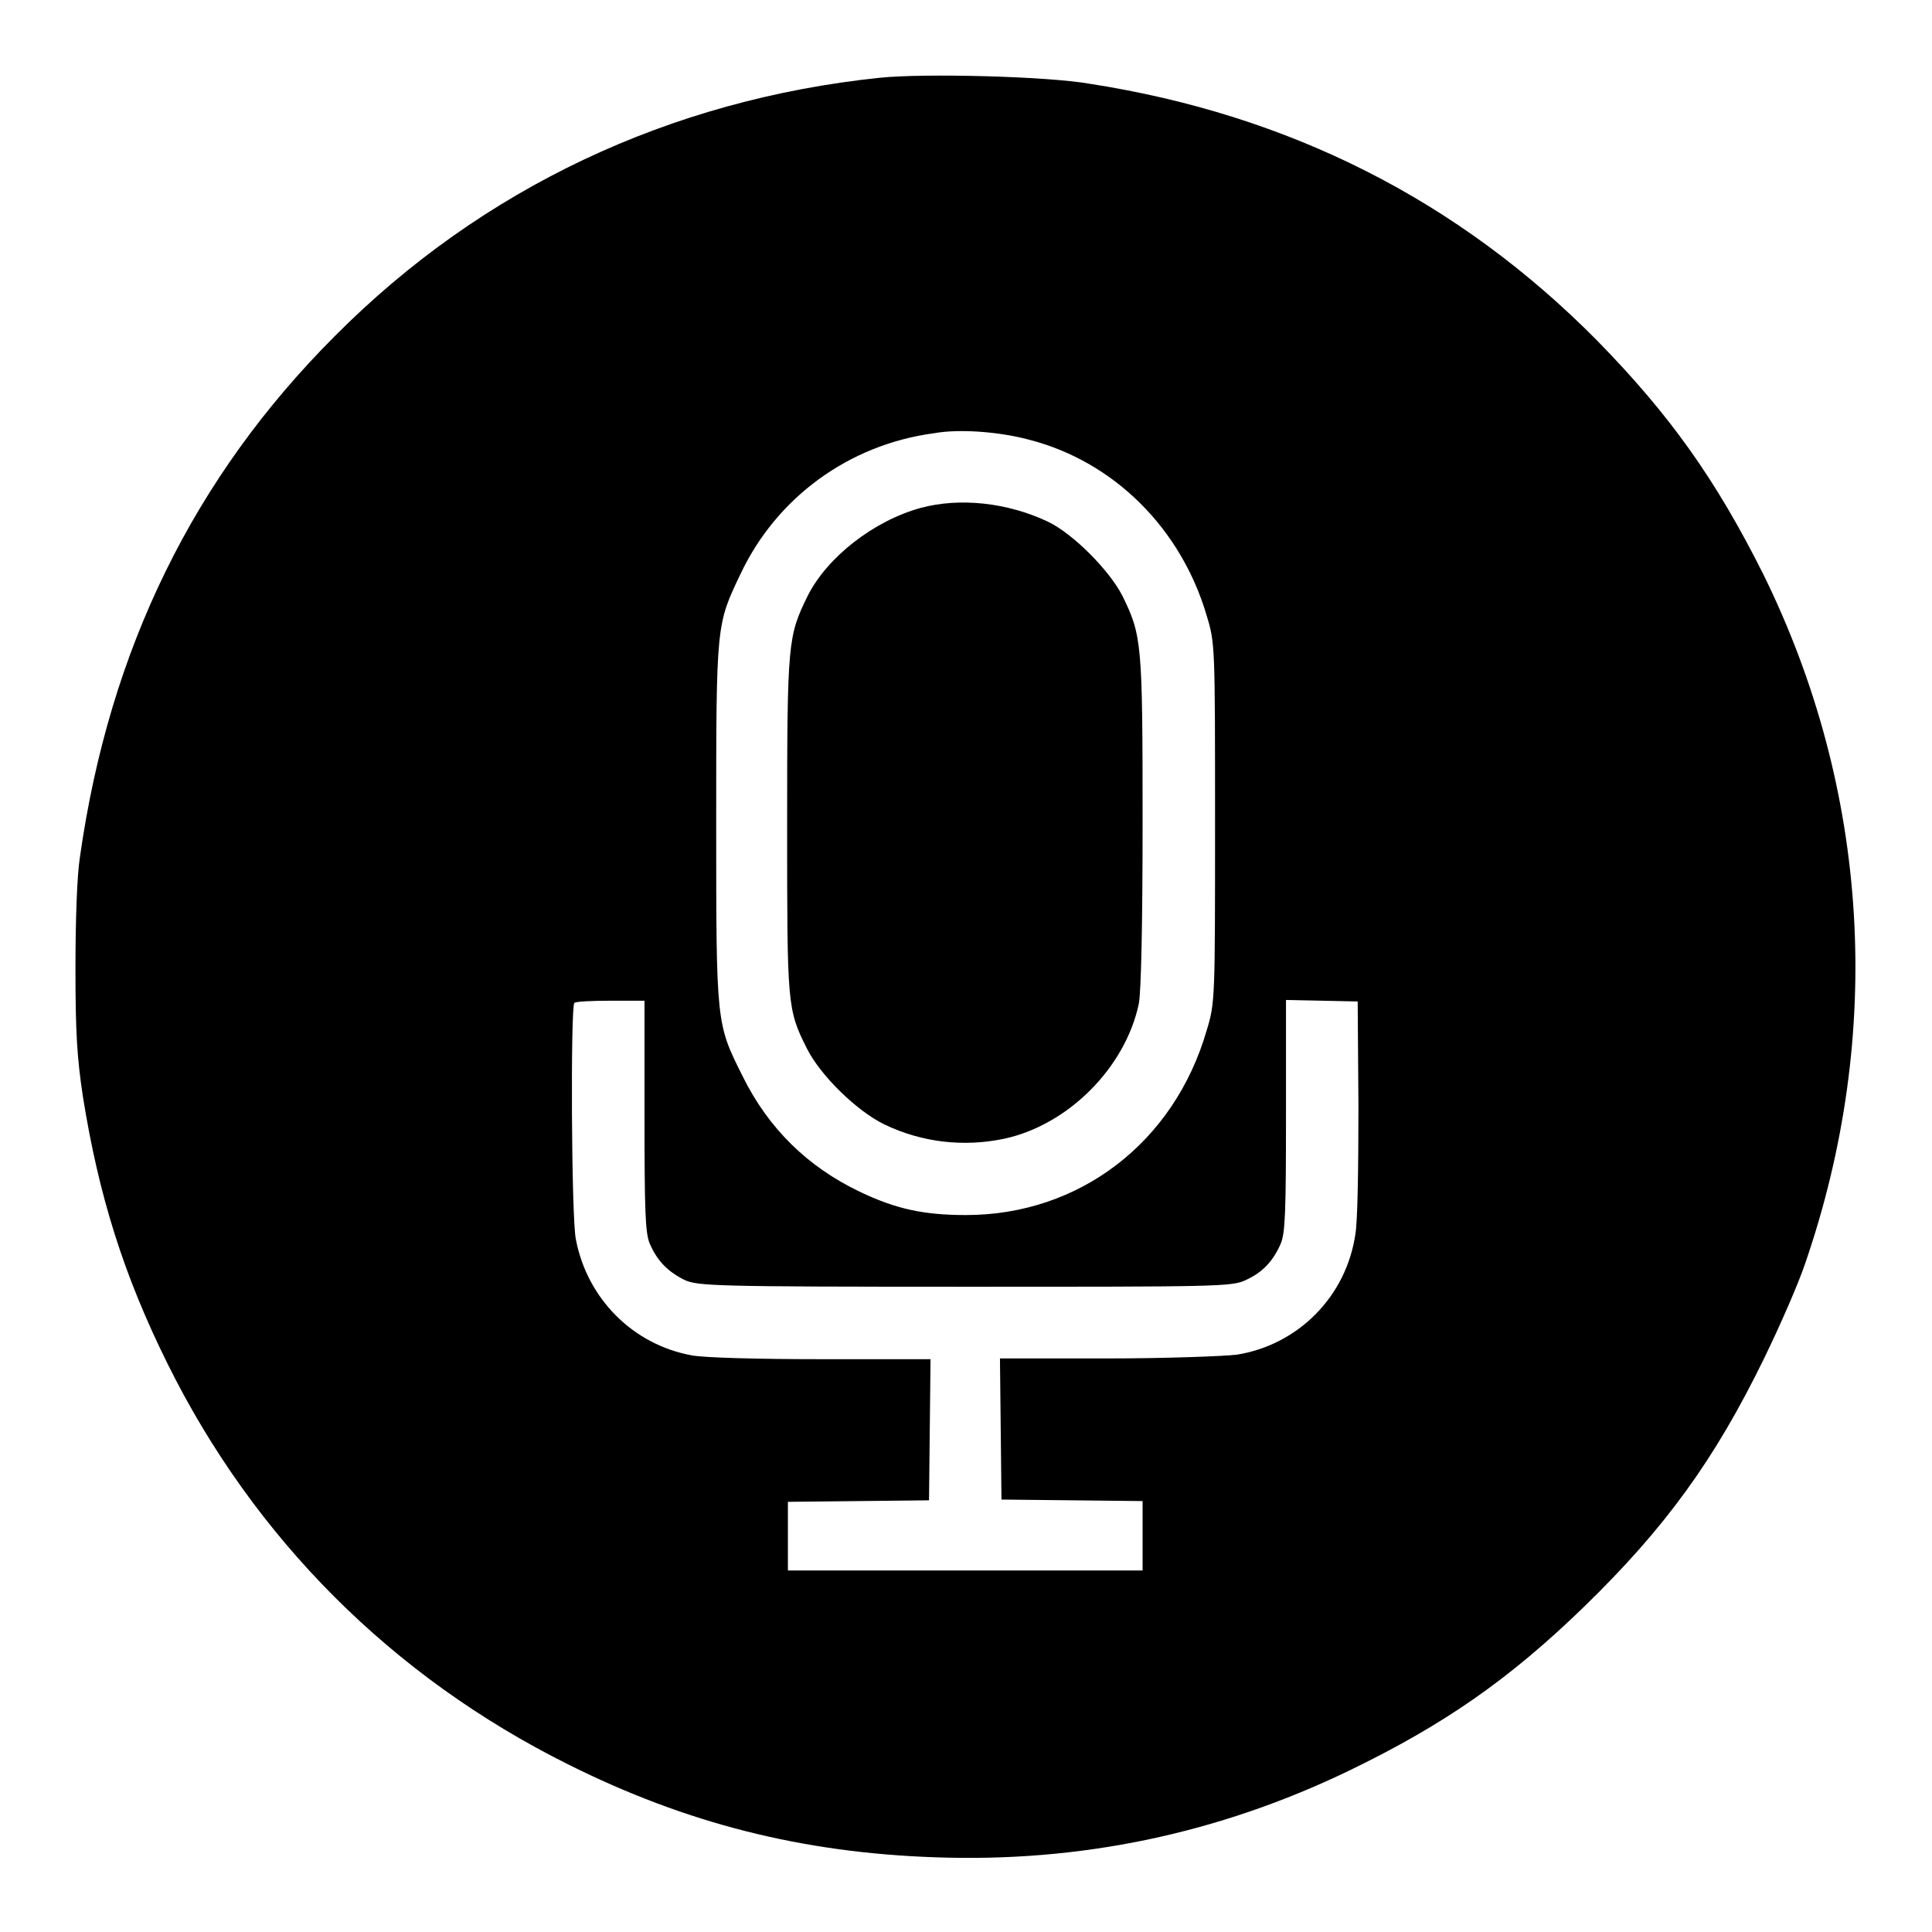
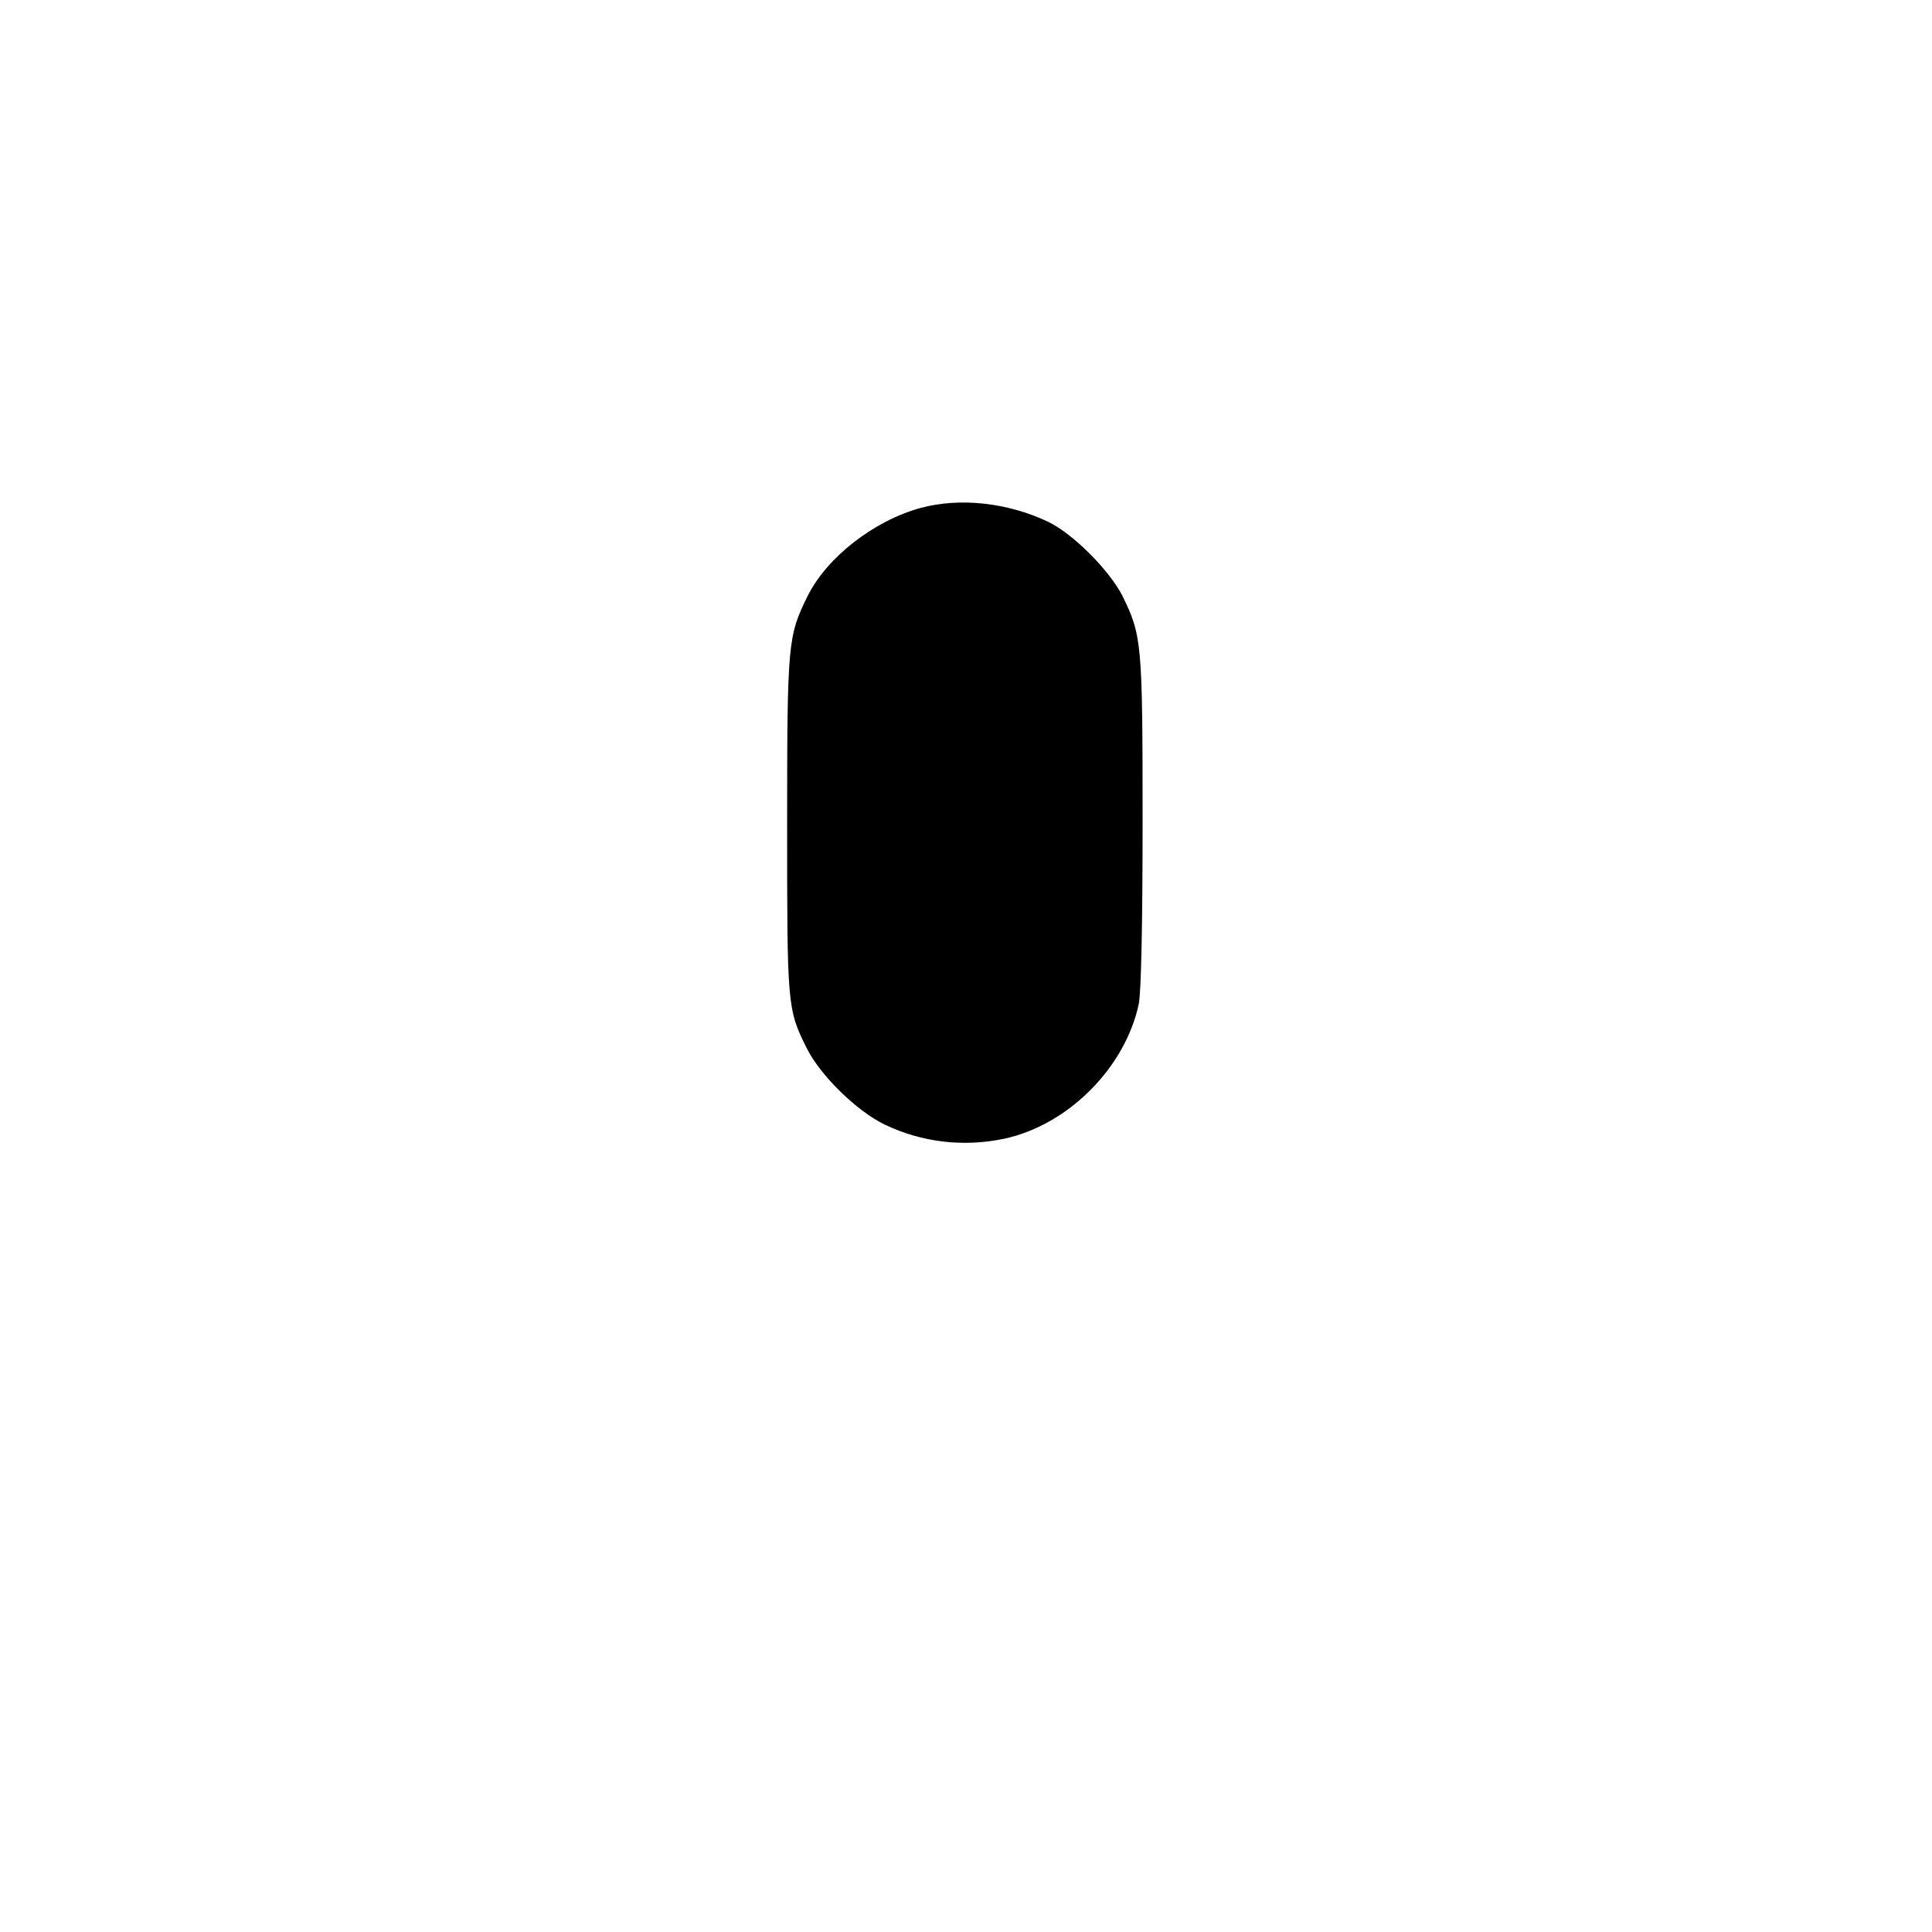
<svg xmlns="http://www.w3.org/2000/svg" version="1.1" x="0px" y="0px" viewBox="0 0 256 256" enable-background="new 0 0 256 256" xml:space="preserve">
  <g>
    <g>
      <g>
-         <path fill="#000000" d="M116.6,10.3c-27.8,2.9-52.7,14.6-72.2,34.2c-18.7,18.7-29.9,41.5-33.8,69c-0.4,2.5-0.6,8.4-0.6,14.8c0,8.6,0.2,11.8,1,17.1c2.1,13.1,5.4,23.6,11.2,35.3c11.5,23.2,29.8,41.5,53.1,53.1c15.6,7.8,31,11.7,48.6,12.3c19.2,0.7,37.5-3.1,54.9-11.5c12.6-6.1,21.2-12.1,31.1-21.7c10.8-10.5,17.3-19.5,23.8-32.8c2.1-4.3,4.6-10,5.5-12.7c10.5-30.5,8.5-62.7-5.5-91.2c-6.3-12.6-12.4-21.2-22.1-31.1c-18.4-18.6-40.8-29.9-67.2-34C138.7,10.1,122.5,9.7,116.6,10.3z M136.5,58.3c11.1,2.9,20,11.7,23.4,23.3c1.1,3.6,1.1,4,1.1,27.5c0,23.3,0,23.8-1.1,27.4c-4.3,14.9-16.9,24.5-31.9,24.5c-5.6,0-9.3-0.8-14.1-3.1c-6.9-3.3-12.1-8.4-15.5-15.3c-3.5-7-3.5-6.8-3.5-33.5c0-26.4,0-26.3,3.2-33c4.8-10.2,14.4-17.2,25.7-18.7C127.1,56.8,132.5,57.2,136.5,58.3z M85.4,147.8c0,12.7,0.1,15.6,0.7,17c1,2.3,2.4,3.7,4.6,4.8c1.8,0.8,3.8,0.9,37.2,0.9c33.4,0,35.4,0,37.2-0.9c2.2-1,3.6-2.5,4.6-4.8c0.6-1.4,0.7-4.2,0.7-17v-15.3l4.8,0.1l4.7,0.1l0.1,13.8c0,8-0.1,15.2-0.4,17c-1.2,8.3-7.6,14.7-15.7,16c-1.6,0.2-9.3,0.5-17.2,0.5h-14.2l0.1,9.3l0.1,9.4l9.4,0.1l9.3,0.1v4.6v4.6h-23.5h-23.5v-4.6V199l9.4-0.1l9.3-0.1l0.1-9.4l0.1-9.3h-14.4c-8.5,0-15.6-0.2-17.2-0.5c-7.8-1.4-13.9-7.5-15.4-15.4c-0.6-3-0.7-30.8-0.2-31.3c0.1-0.2,2.4-0.3,4.8-0.3h4.5L85.4,147.8L85.4,147.8z" />
        <path fill="#000000" d="M122,67.3c-6.2,1.7-12.4,6.5-15,11.7c-2.6,5.3-2.7,6.1-2.7,30.2c0,24,0,24.5,2.6,29.7c1.8,3.6,6.6,8.3,10.3,10.1c5,2.4,10.5,3,15.8,1.9c8.5-1.8,16.1-9.4,17.9-17.9c0.3-1.6,0.5-10.2,0.5-24.2c0-23.7-0.1-24.6-2.7-29.9c-1.7-3.3-6.5-8.2-9.9-9.8C133.5,66.6,127.2,65.9,122,67.3z" />
      </g>
    </g>
  </g>
</svg>